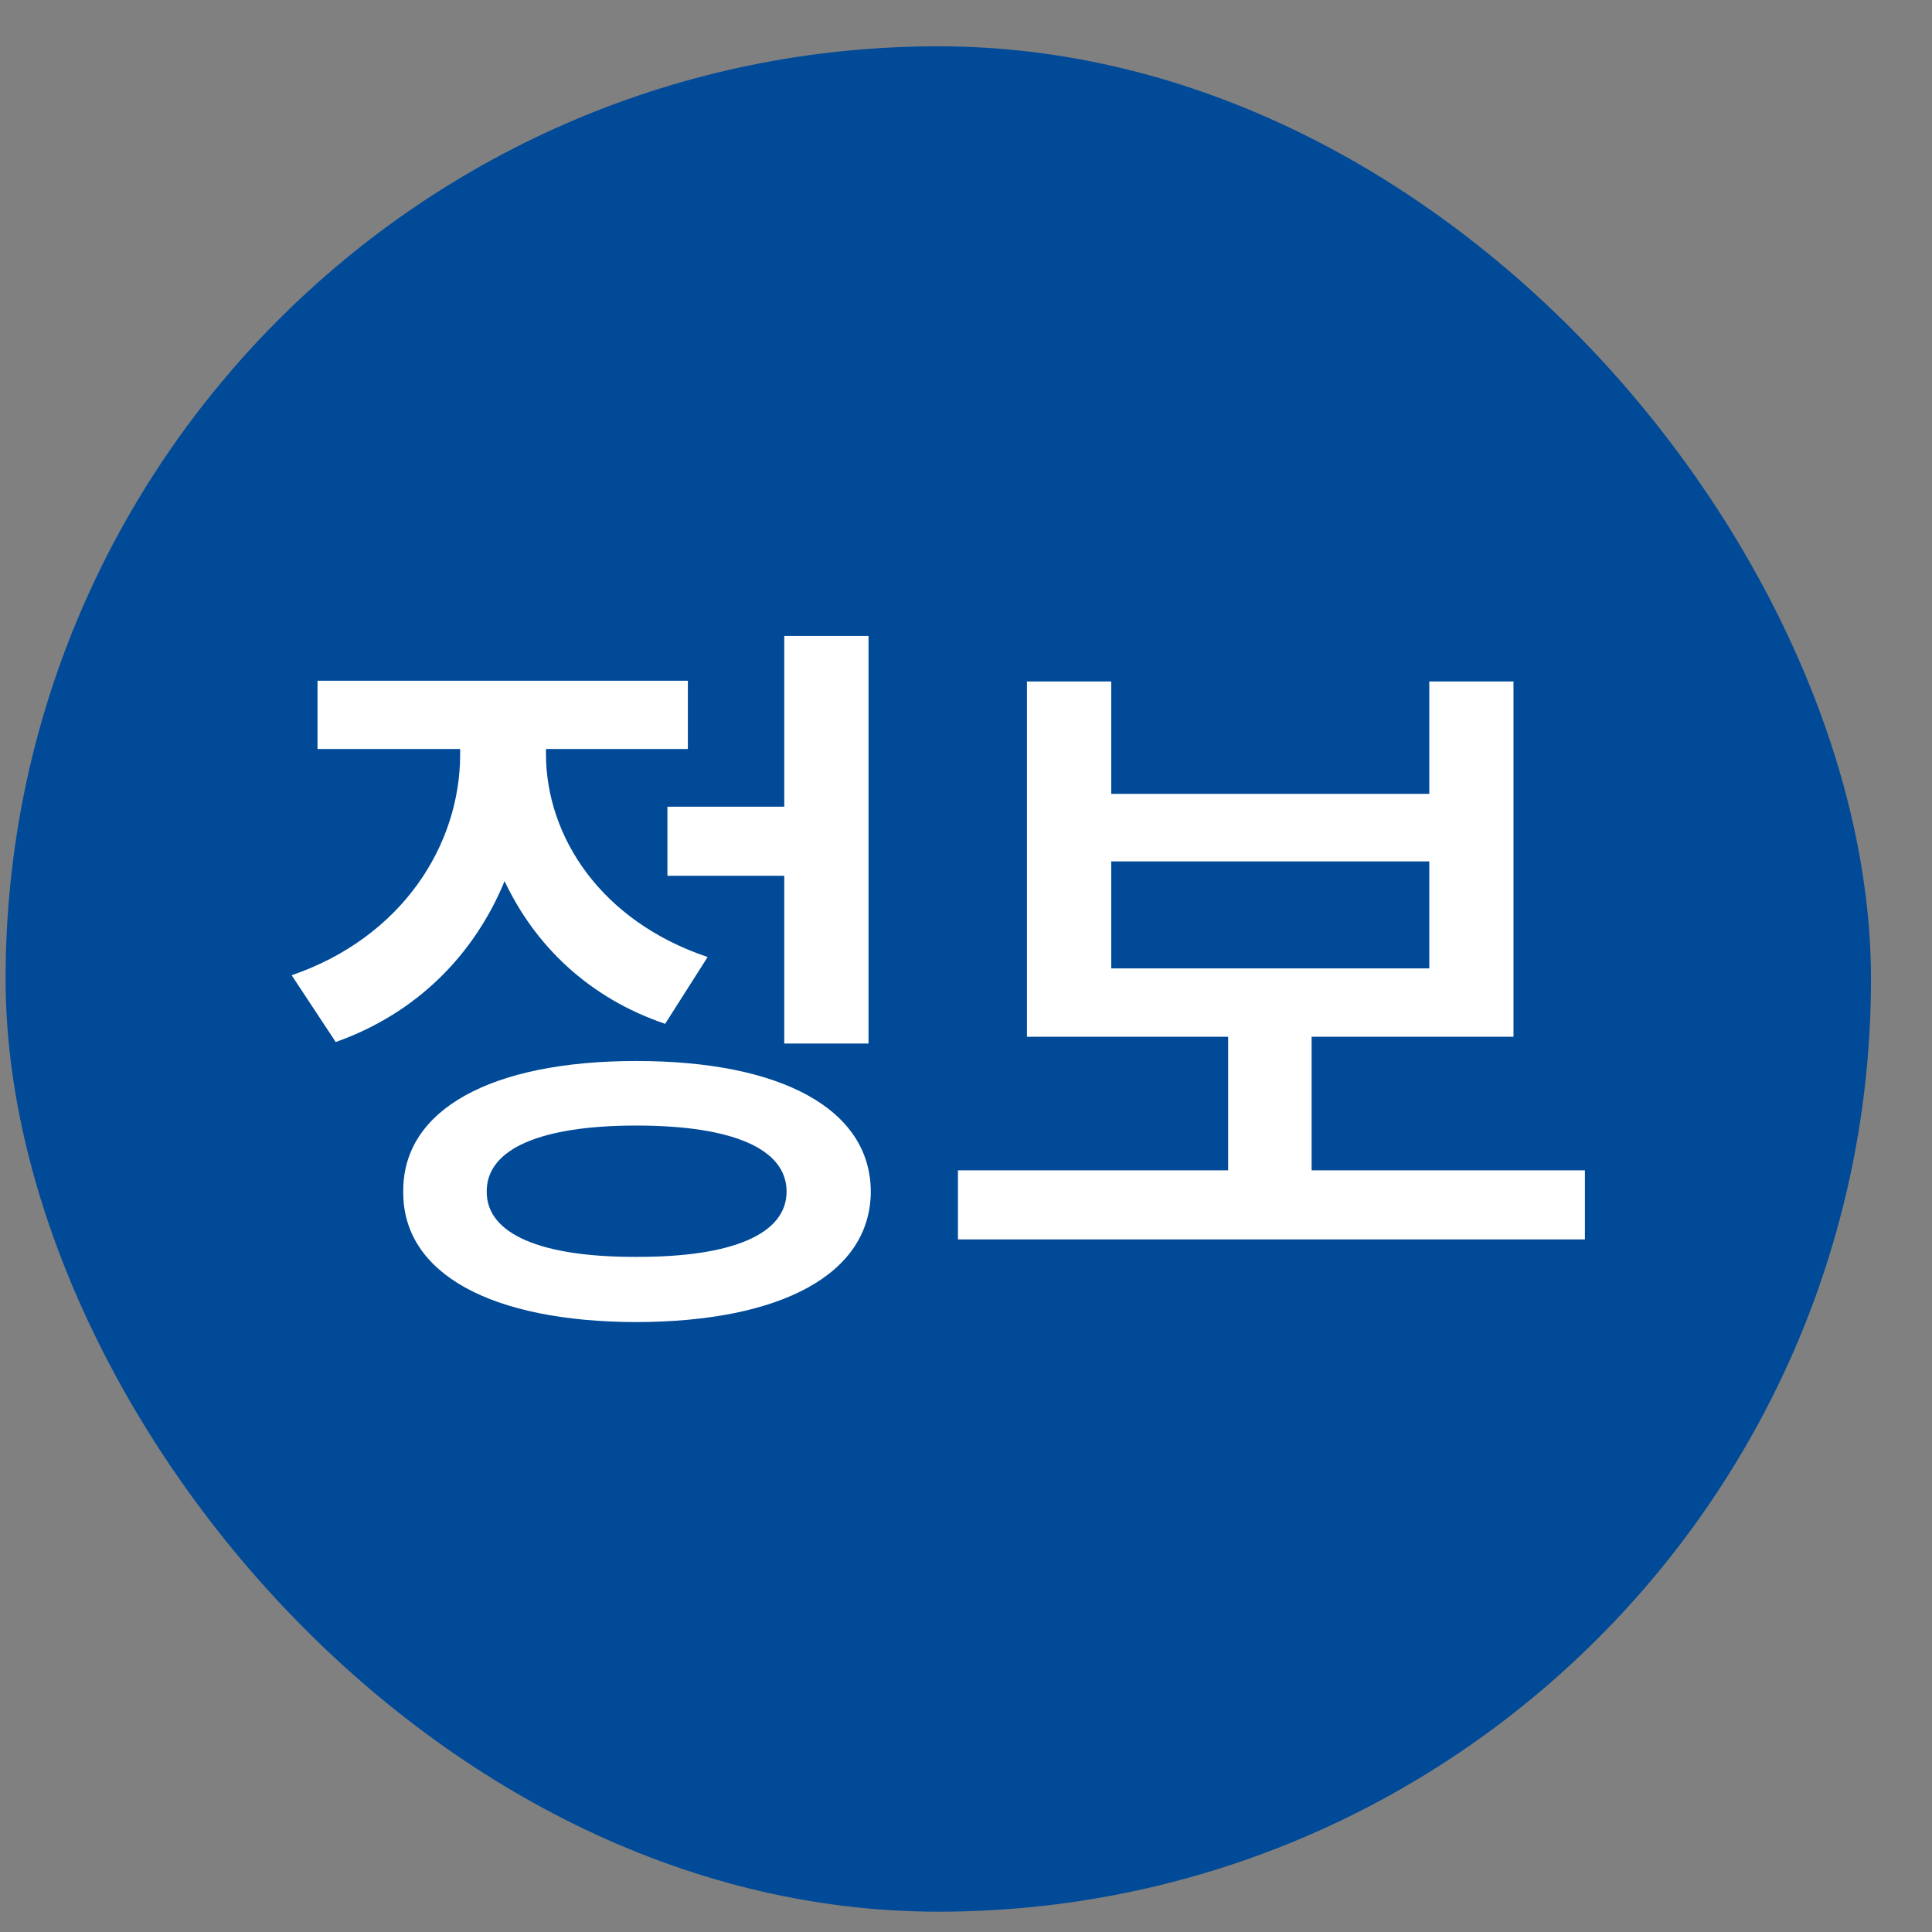
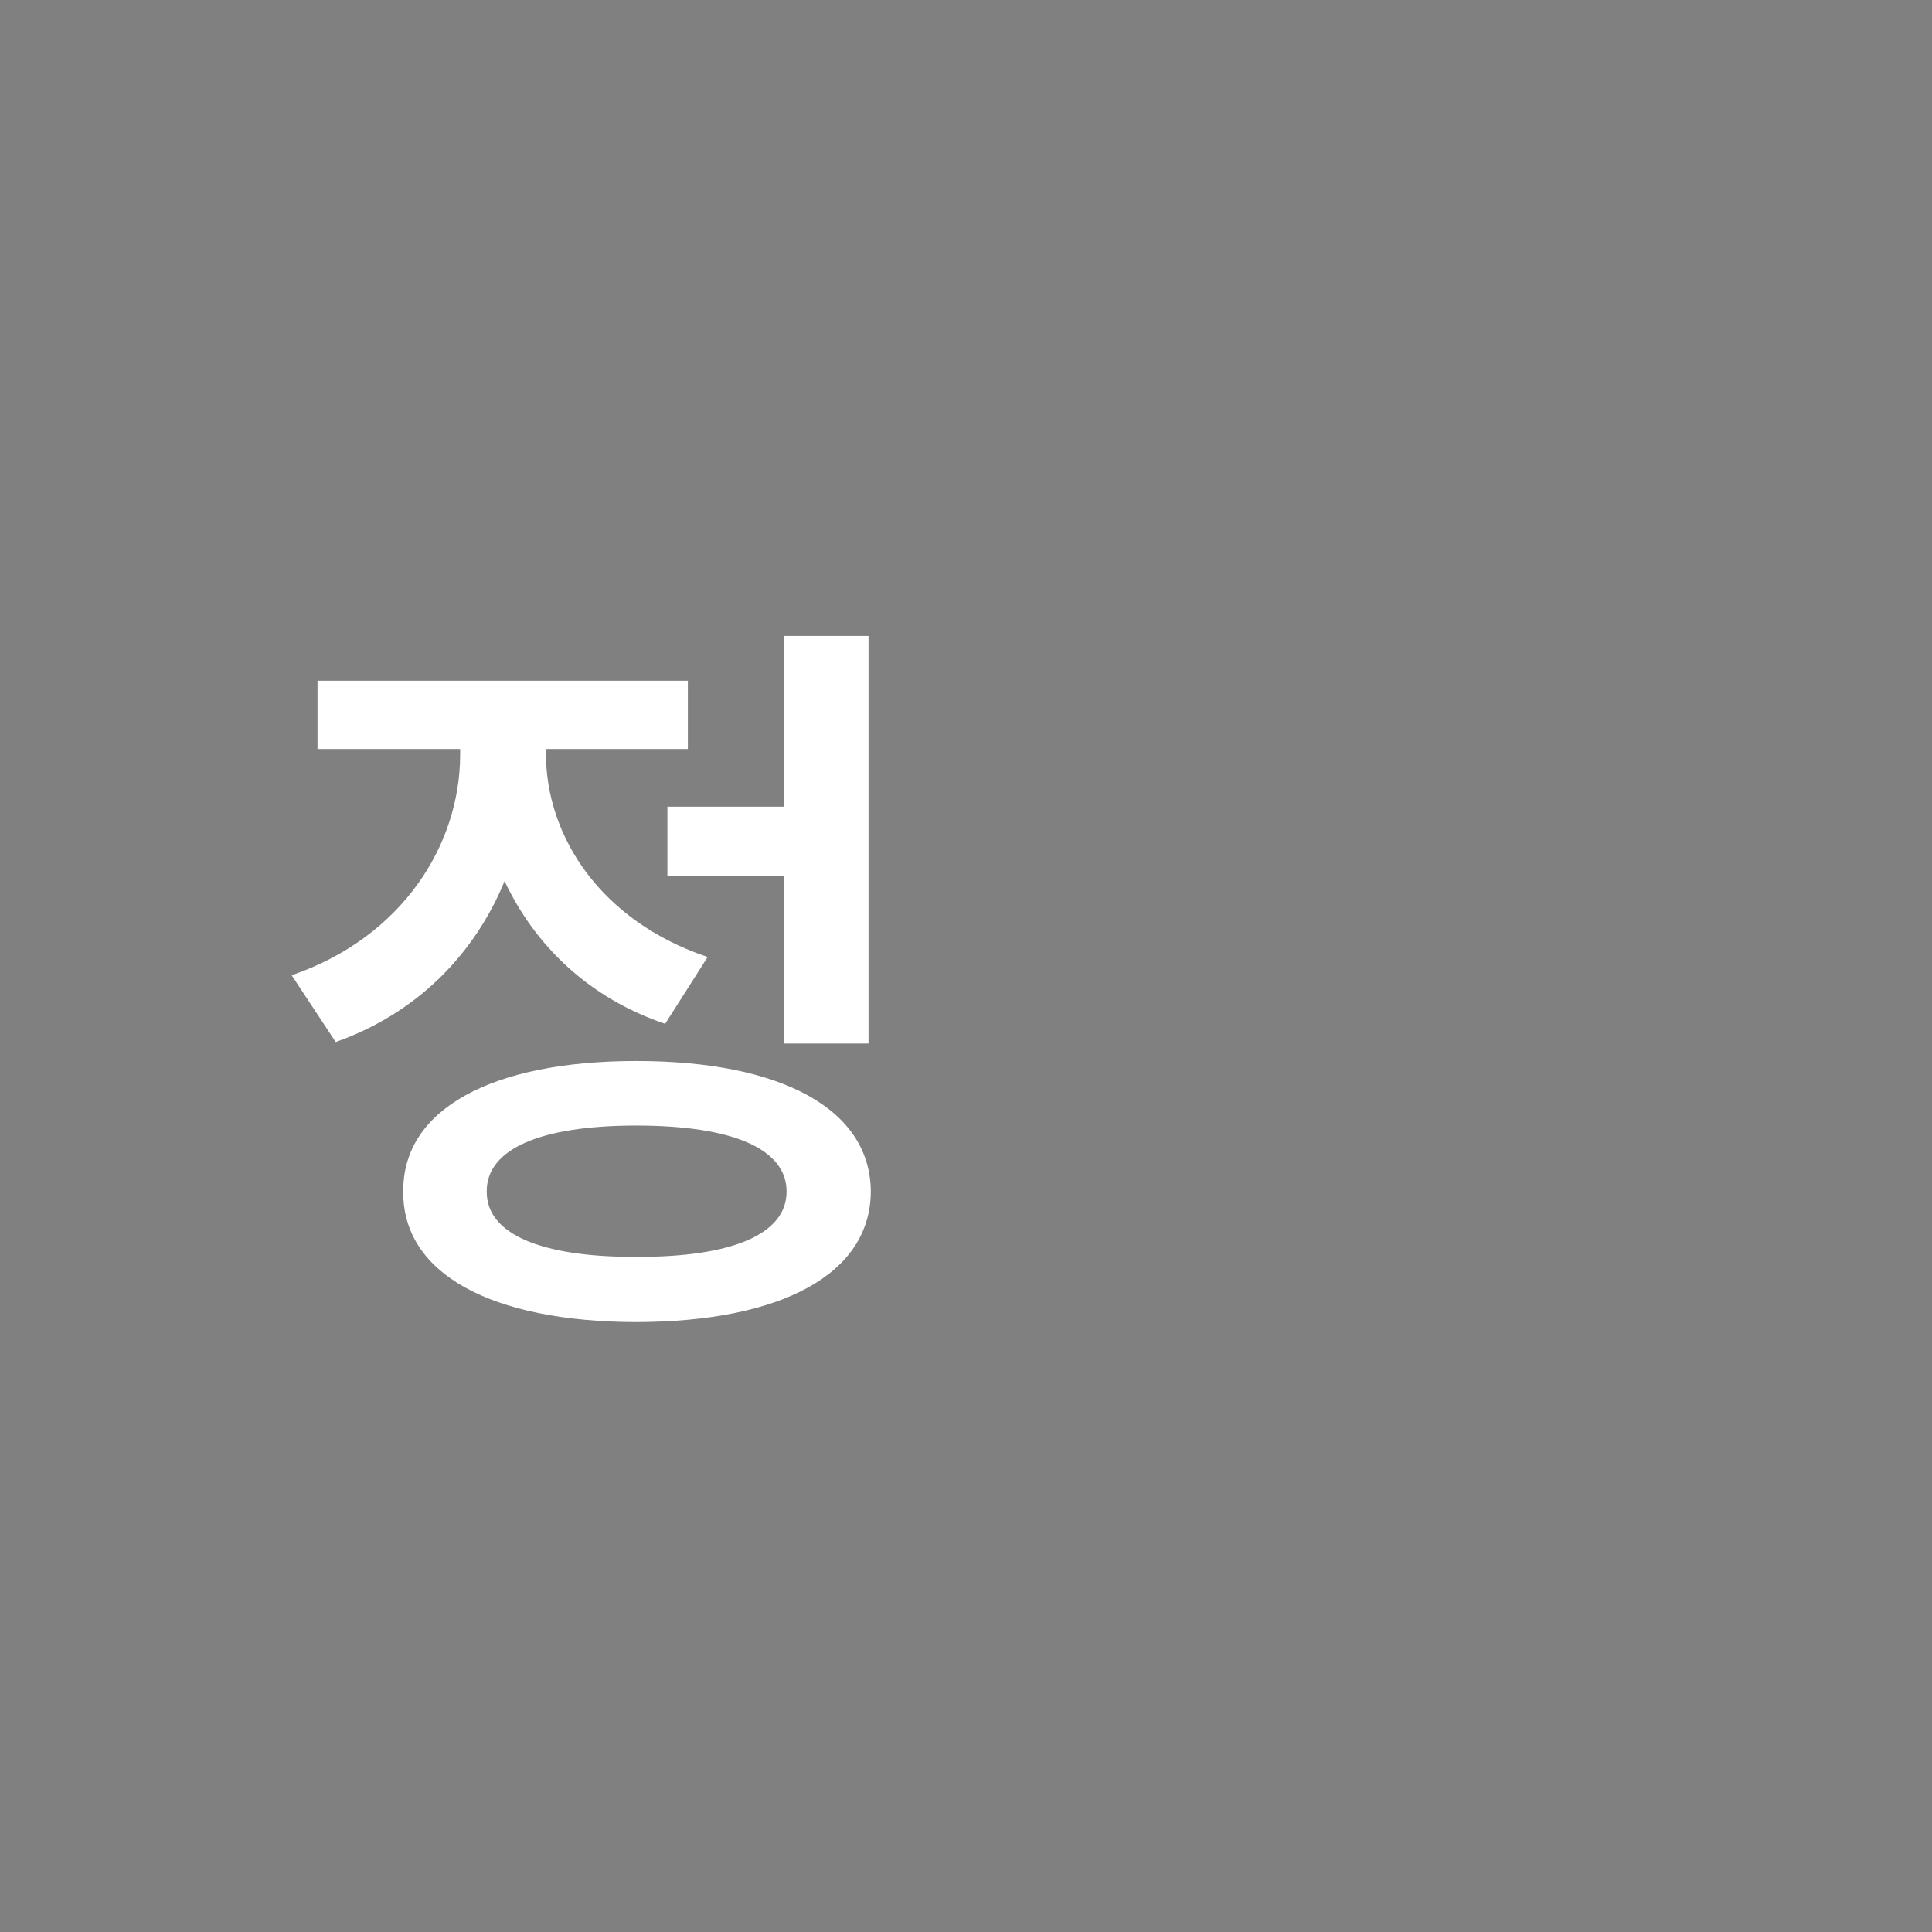
<svg xmlns="http://www.w3.org/2000/svg" width="29" height="29" viewBox="0 0 29 29" fill="none">
  <rect x="0" y="0" width="29" height="29" fill="#808080" stroke="none" />
-   <rect x="0.084" y="0.695" width="28" height="28" rx="14" fill="#004A98" />
  <path d="M13.037 9.546H11.772V12.109H10.018V13.146H11.772V15.664H13.037V9.546ZM4.378 14.639L5.039 15.641C6.264 15.208 7.124 14.32 7.574 13.226C8.03 14.194 8.839 14.98 9.984 15.368L10.622 14.365C9.027 13.83 8.195 12.565 8.195 11.312V11.243H10.325V10.218H4.766V11.243H6.907V11.323C6.907 12.685 6.036 14.069 4.378 14.639ZM6.053 17.886C6.042 19.122 7.38 19.84 9.551 19.845C11.732 19.84 13.066 19.122 13.071 17.886C13.066 16.65 11.732 15.926 9.551 15.926C7.38 15.926 6.042 16.65 6.053 17.886ZM7.306 17.886C7.301 17.242 8.121 16.895 9.551 16.895C10.992 16.895 11.807 17.242 11.807 17.886C11.807 18.524 10.992 18.871 9.551 18.866C8.121 18.871 7.301 18.524 7.306 17.886Z" fill="white" />
-   <path d="M23.79 17.567H19.688V15.562H22.718V10.229H21.454V11.916H16.68V10.229H15.415V15.562H18.435V17.567H14.379V18.604H23.79V17.567ZM16.68 14.536V12.93H21.454V14.536H16.68Z" fill="white" />
</svg>